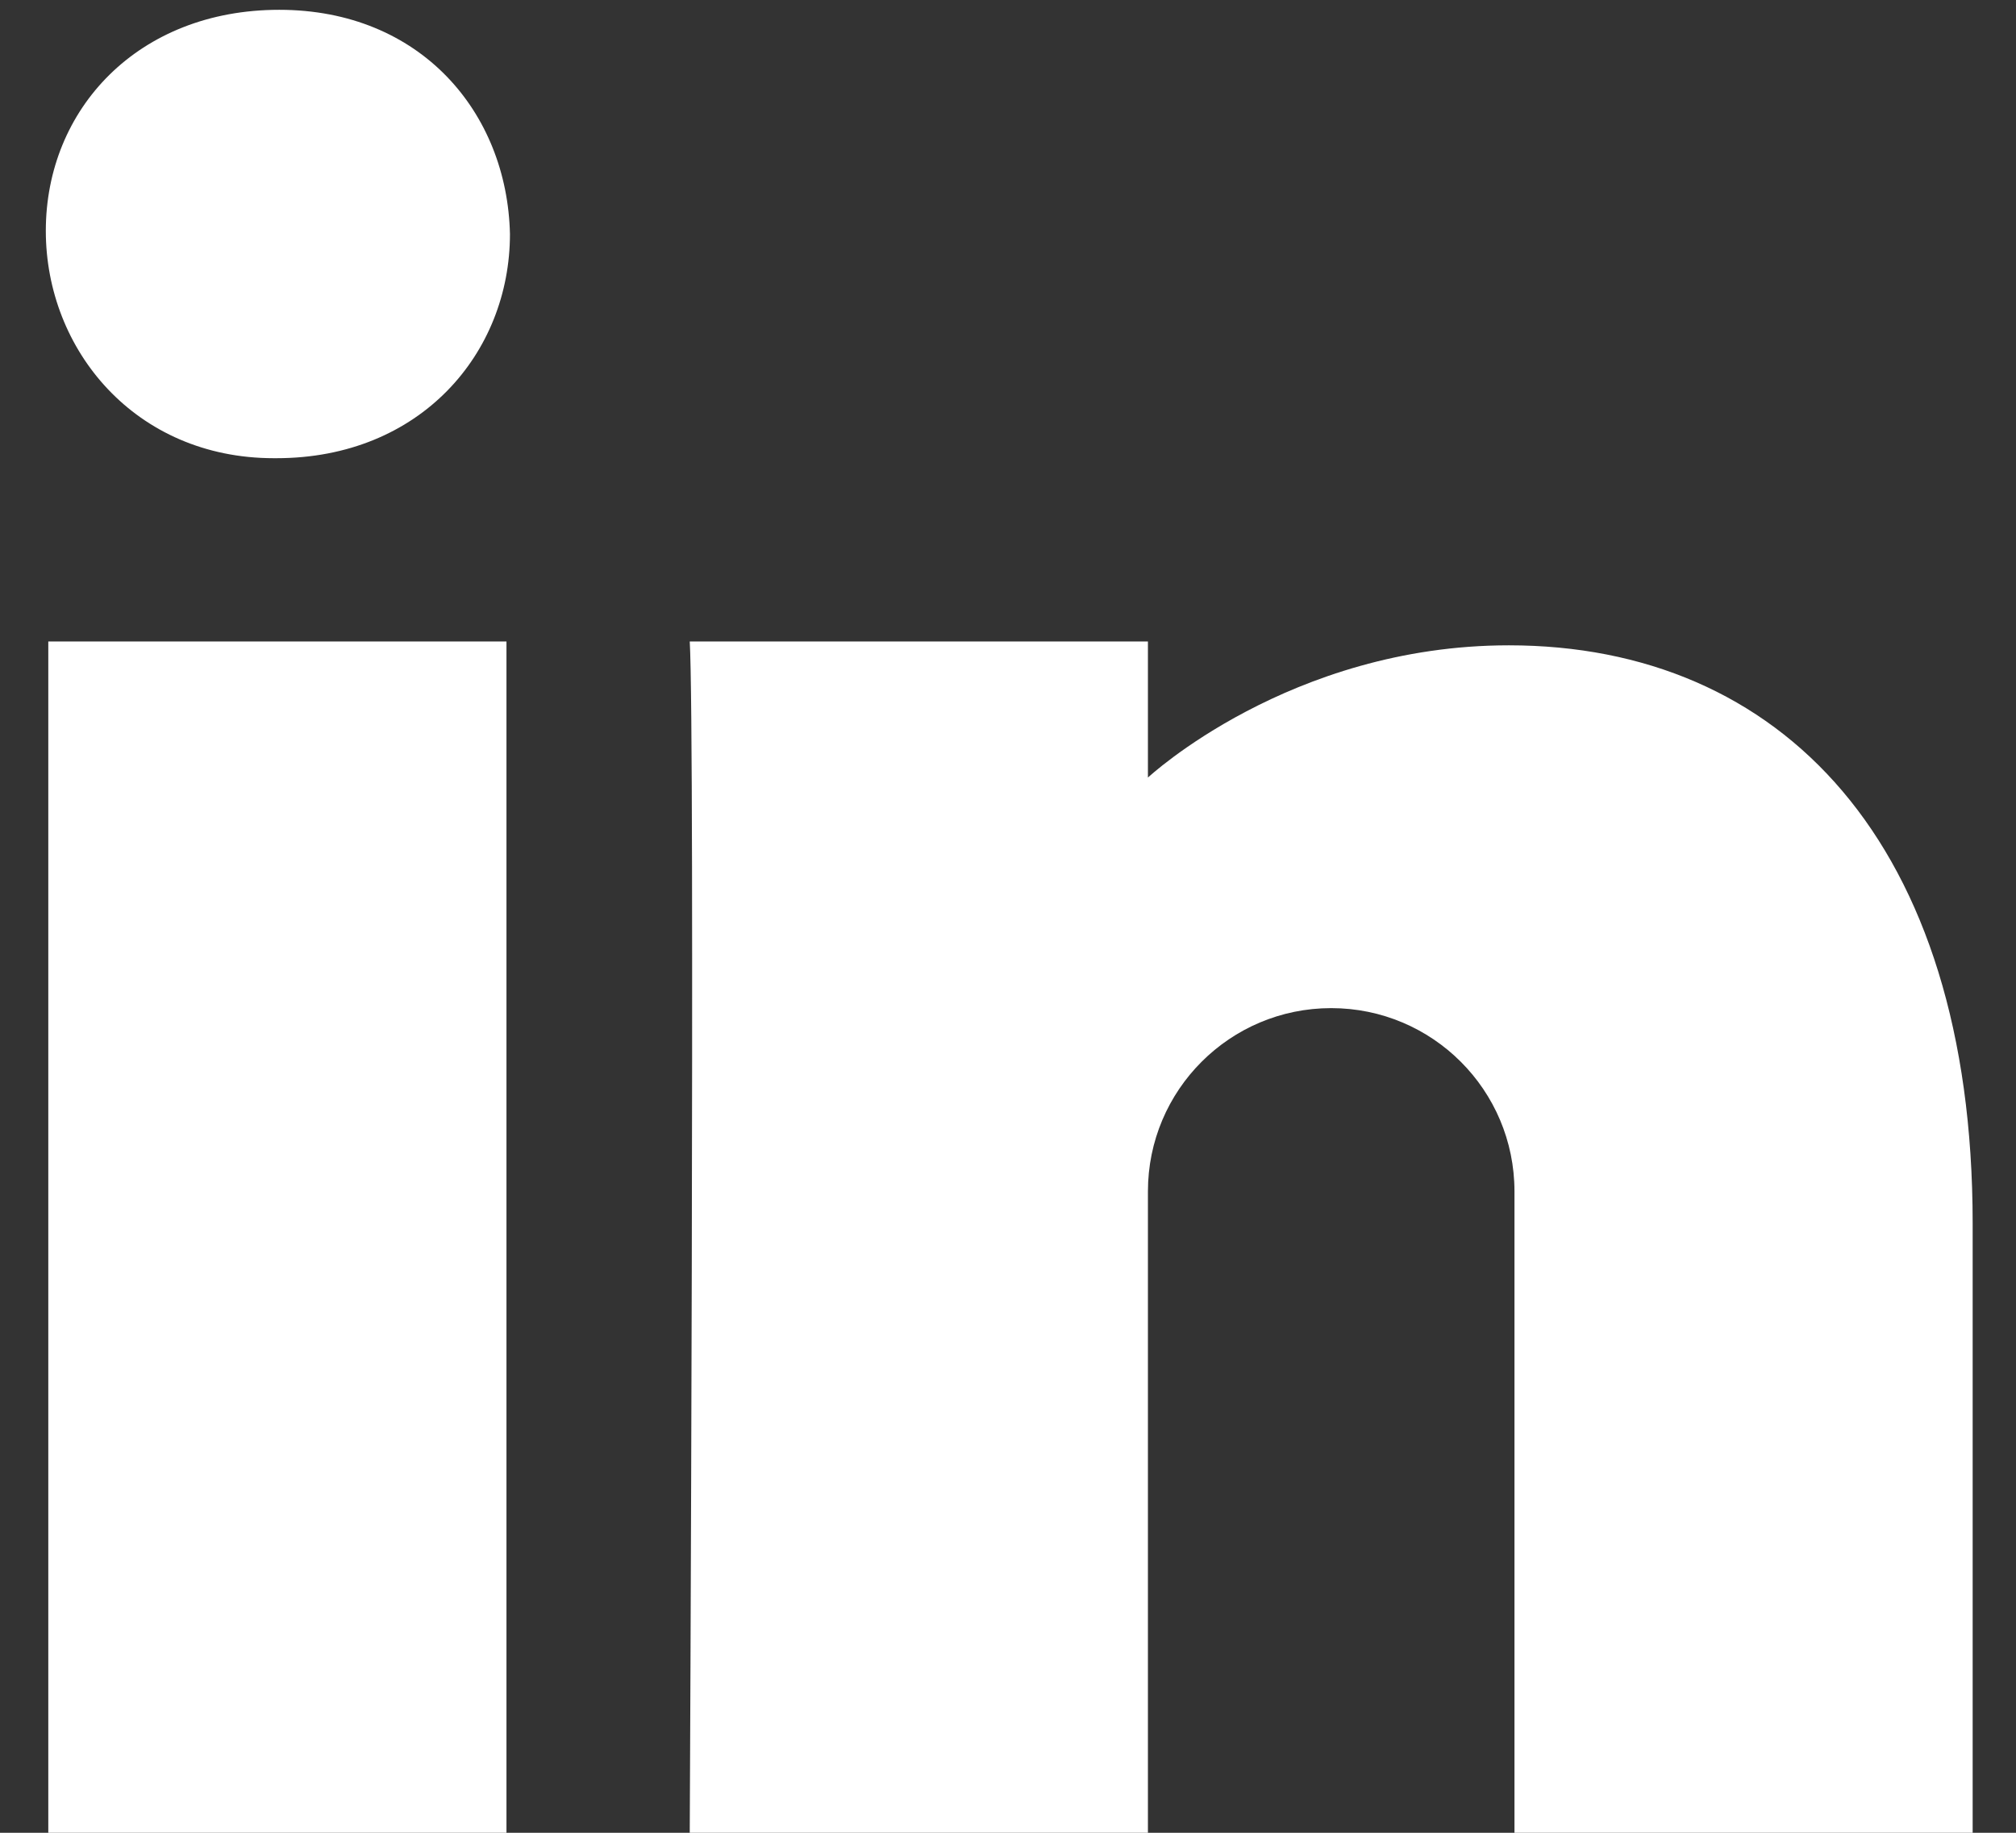
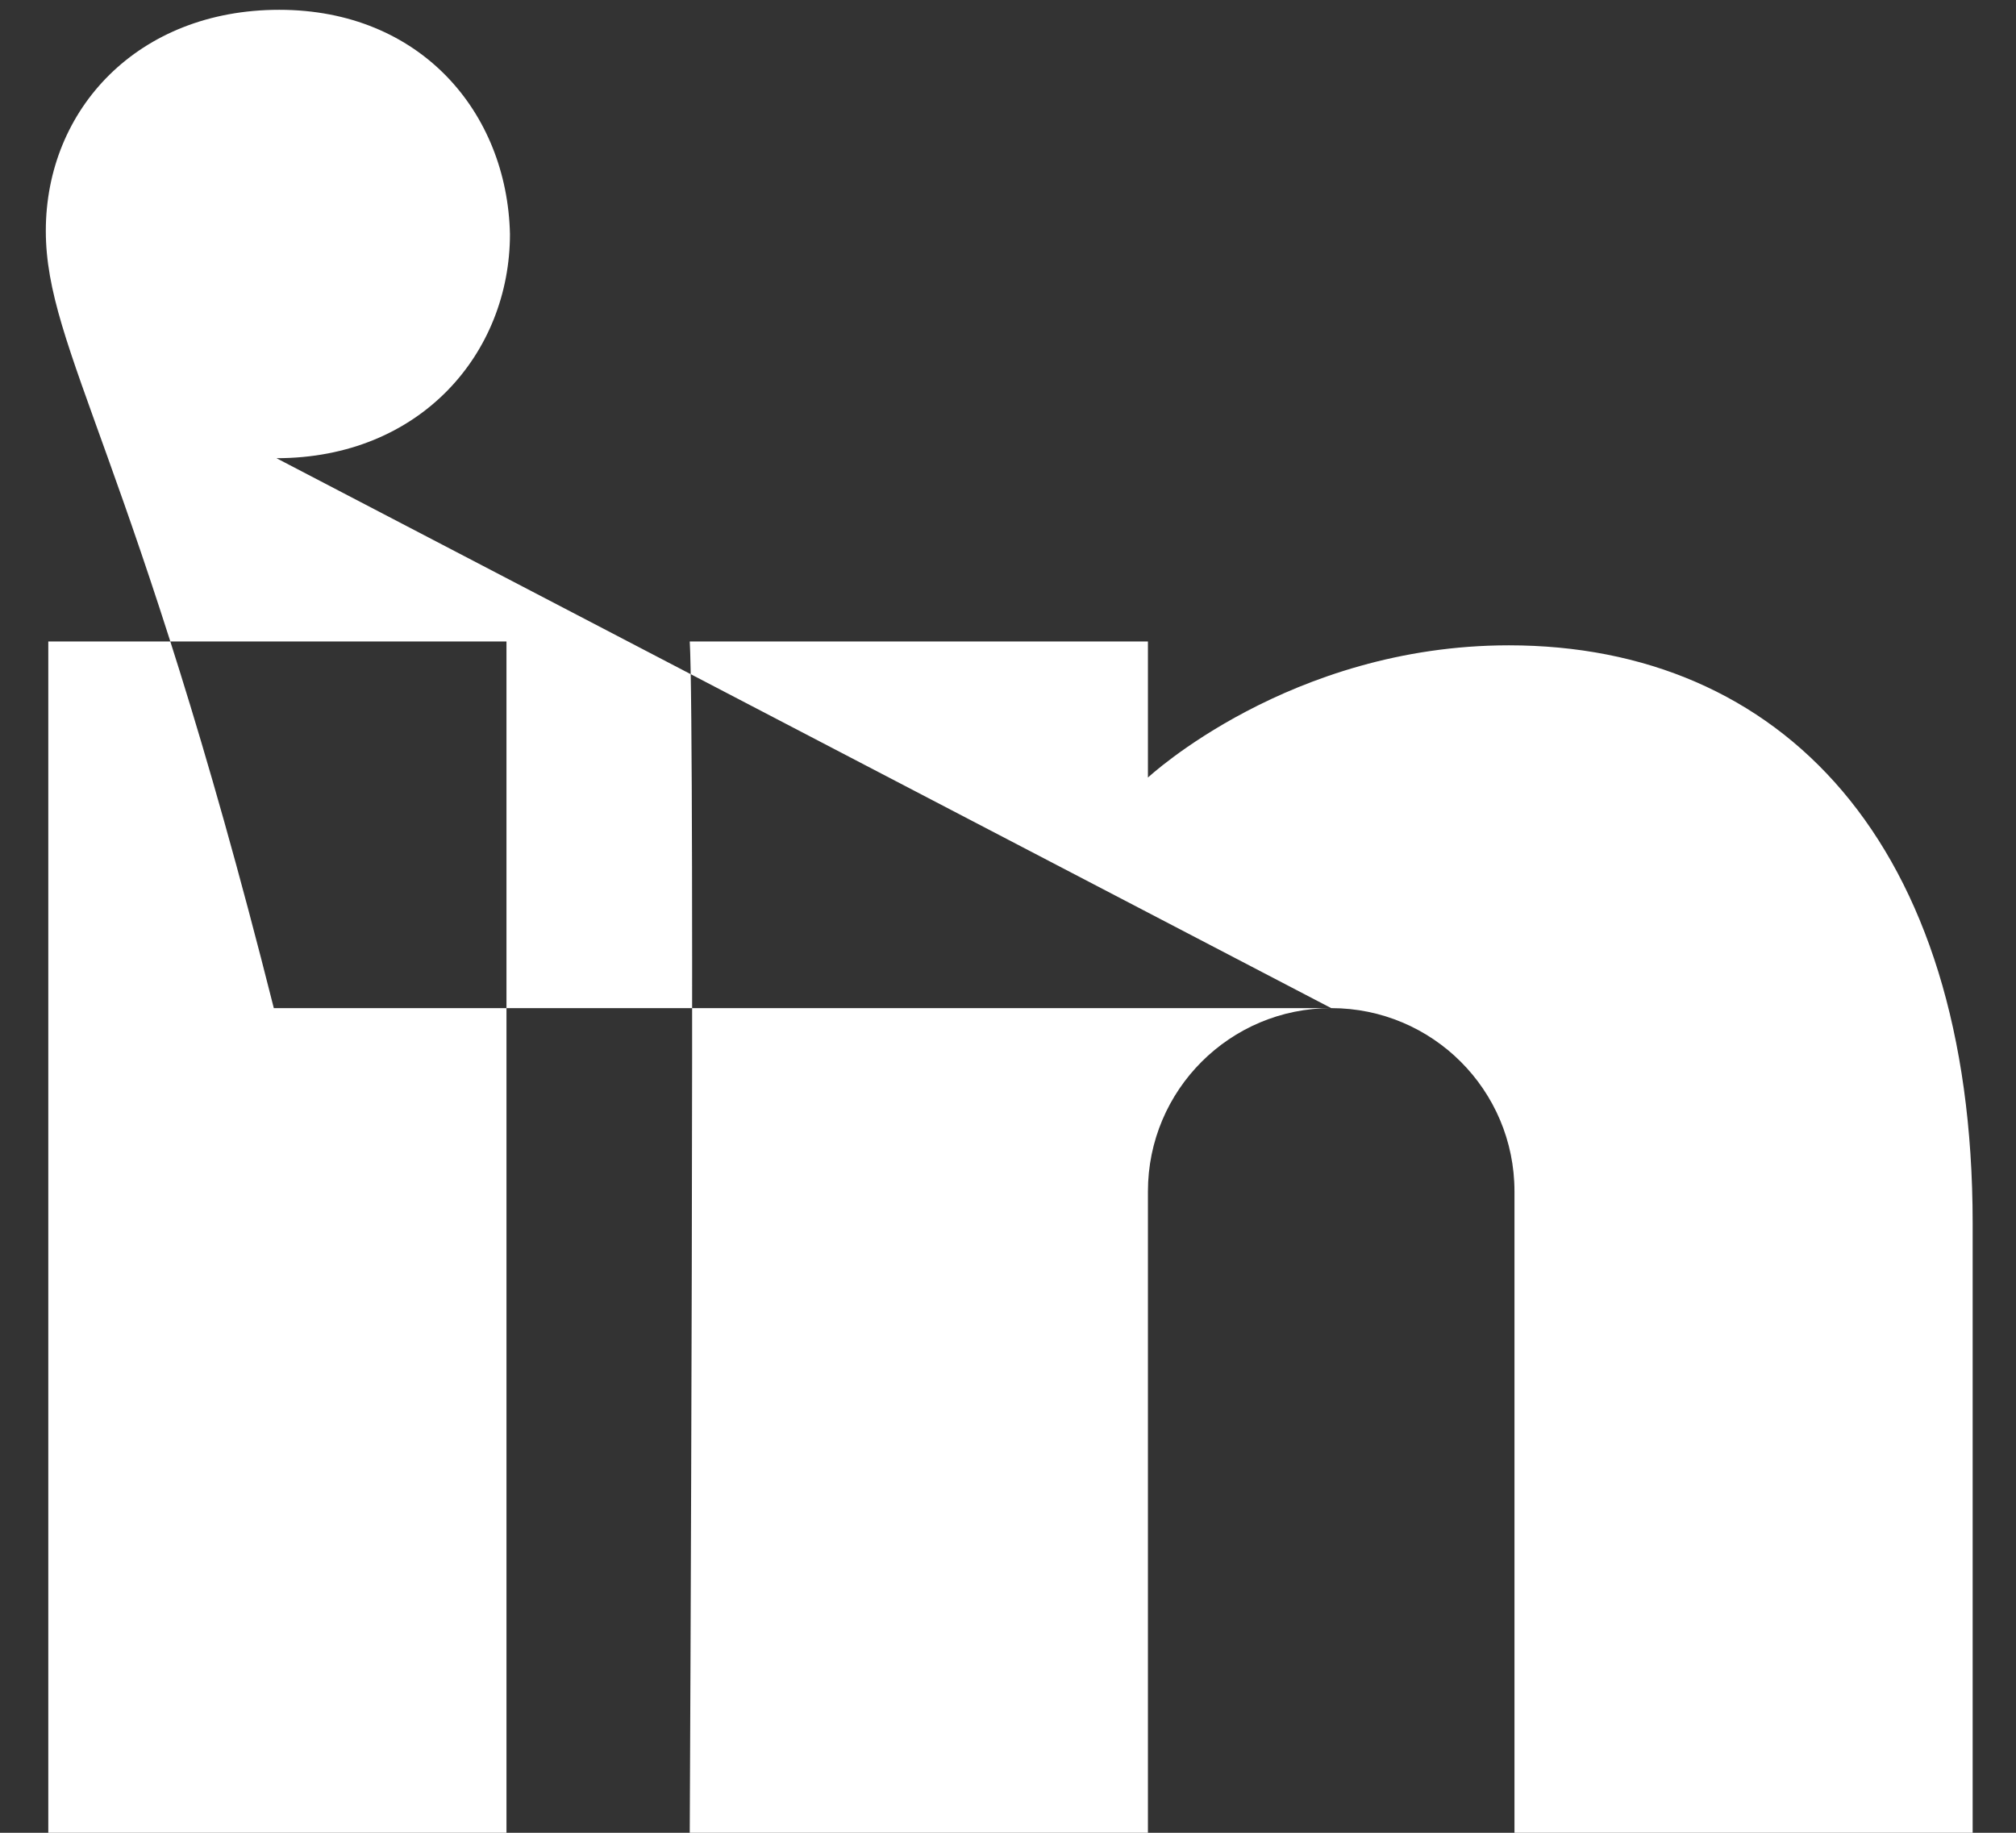
<svg xmlns="http://www.w3.org/2000/svg" width="22" height="20" viewBox="0 0 22 20" fill="none">
  <rect x="0" y="0" width="22" height="20" fill="#333333" stroke="none" />
-   <path fill-rule="evenodd" clip-rule="evenodd" d="M14.527 11.001C13.422 11.001 12.527 11.896 12.527 13.001V20H7.527C7.527 20 7.586 8 7.527 7H12.527V8.485C12.527 8.485 14.075 7.042 16.466 7.042C19.427 7.042 21.527 9.185 21.527 13.347V20H16.527V13.001C16.527 11.896 15.632 11.001 14.527 11.001ZM3.017 5H2.988C1.477 5 0.5 3.818 0.5 2.519C0.5 1.19 1.507 0.107 3.047 0.107C4.588 0.107 5.535 1.225 5.565 2.554C5.565 3.854 4.588 5 3.017 5ZM5.527 20H0.527V7H5.527V20Z" fill="white" />
+   <path fill-rule="evenodd" clip-rule="evenodd" d="M14.527 11.001C13.422 11.001 12.527 11.896 12.527 13.001V20H7.527C7.527 20 7.586 8 7.527 7H12.527V8.485C12.527 8.485 14.075 7.042 16.466 7.042C19.427 7.042 21.527 9.185 21.527 13.347V20H16.527V13.001C16.527 11.896 15.632 11.001 14.527 11.001ZH2.988C1.477 5 0.5 3.818 0.5 2.519C0.5 1.19 1.507 0.107 3.047 0.107C4.588 0.107 5.535 1.225 5.565 2.554C5.565 3.854 4.588 5 3.017 5ZM5.527 20H0.527V7H5.527V20Z" fill="white" />
</svg>